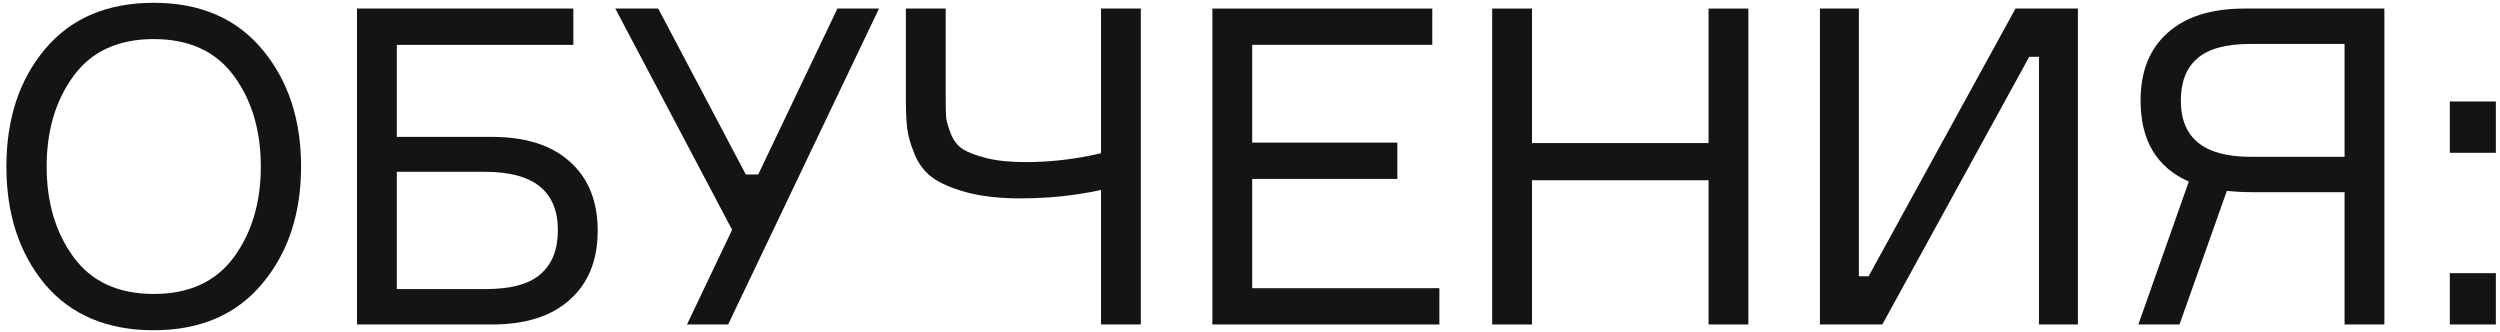
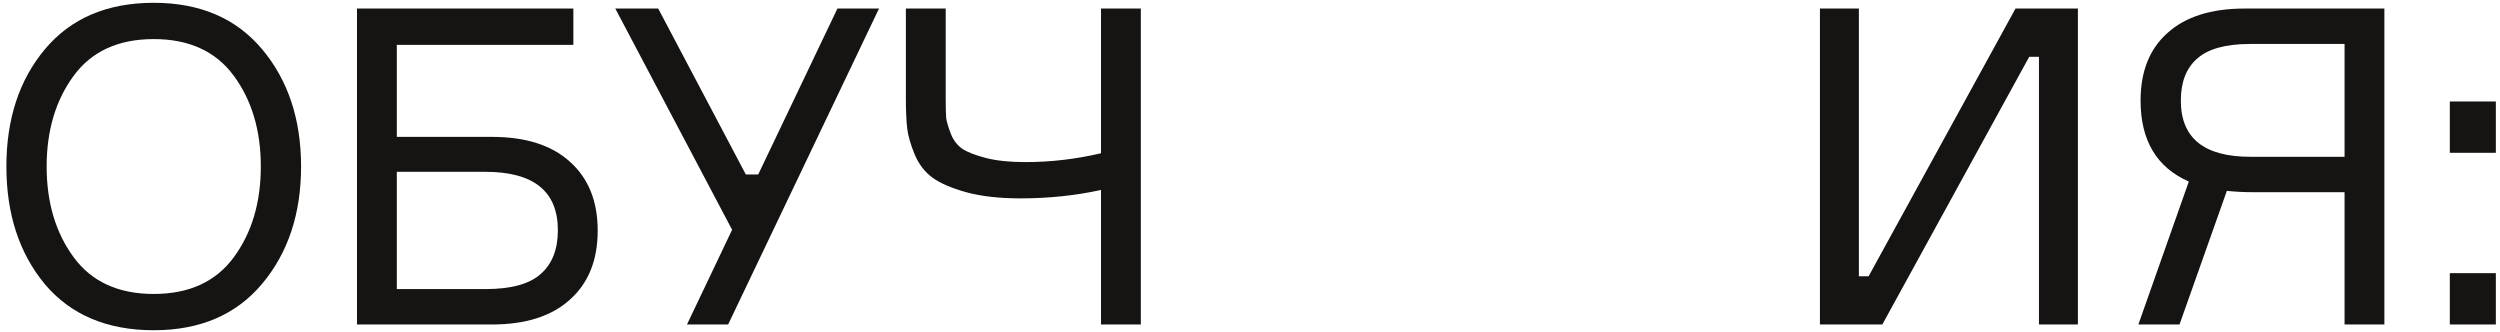
<svg xmlns="http://www.w3.org/2000/svg" width="339" height="45" viewBox="0 0 339 45" fill="none">
  <path d="M20.846 0.38C27.126 0.38 32.026 2.48 35.546 6.68C39.066 10.88 40.826 16.18 40.826 22.58C40.826 28.98 39.066 34.28 35.546 38.48C32.026 42.68 27.126 44.78 20.846 44.78C14.526 44.78 9.606 42.7 6.086 38.54C2.606 34.34 0.866 29.02 0.866 22.58C0.866 16.14 2.606 10.84 6.086 6.68C9.606 2.48 14.526 0.38 20.846 0.38ZM9.986 34.88C12.426 38.2 16.046 39.86 20.846 39.86C25.646 39.86 29.266 38.2 31.706 34.88C34.146 31.56 35.366 27.46 35.366 22.58C35.366 17.7 34.146 13.6 31.706 10.28C29.266 6.96 25.646 5.3 20.846 5.3C16.046 5.3 12.426 6.96 9.986 10.28C7.546 13.6 6.326 17.7 6.326 22.58C6.326 27.46 7.546 31.56 9.986 34.88Z" fill="#161313" />
  <path d="M53.808 18.56L66.708 18.56C71.268 18.56 74.788 19.68 77.268 21.92C79.788 24.16 81.048 27.28 81.048 31.28C81.048 35.28 79.788 38.4 77.268 40.64C74.788 42.88 71.268 44 66.708 44H48.408L48.408 1.16L77.748 1.16V6.08L53.808 6.08V18.56ZM53.808 39.2H65.808C69.288 39.2 71.788 38.52 73.308 37.16C74.868 35.8 75.648 33.82 75.648 31.22C75.648 25.94 72.368 23.3 65.808 23.3L53.808 23.3V39.2Z" fill="#161313" />
  <path d="M101.134 23.66H102.814L113.554 1.16L119.194 1.16L98.734 44H93.154L99.274 31.16L83.434 1.16L89.254 1.16L101.134 23.66Z" fill="#161313" />
  <path d="M122.837 1.16L128.237 1.16V13.4C128.237 14.52 128.257 15.38 128.297 15.98C128.377 16.54 128.597 17.28 128.957 18.2C129.317 19.08 129.857 19.76 130.577 20.24C131.297 20.68 132.357 21.08 133.757 21.44C135.197 21.8 136.957 21.98 139.037 21.98C142.477 21.98 145.897 21.58 149.297 20.78V1.16L154.697 1.16V44H149.297V25.76C145.817 26.52 142.177 26.9 138.377 26.9C135.497 26.9 133.037 26.62 130.997 26.06C128.997 25.5 127.477 24.84 126.437 24.08C125.397 23.32 124.597 22.28 124.037 20.96C123.477 19.6 123.137 18.42 123.017 17.42C122.897 16.38 122.837 15.04 122.837 13.4V1.16Z" fill="#161313" />
-   <path d="M169.798 39.08H195.178V44H164.398V1.16L194.218 1.16V6.08L169.798 6.08V19.34L189.478 19.34V24.26L169.798 24.26V39.08Z" fill="#161313" />
-   <path d="M231.679 1.16L237.079 1.16V44H231.679V24.44L207.739 24.44V44H202.339V1.16L207.739 1.16V19.4L231.679 19.4V1.16Z" fill="#161313" />
  <path d="M246.783 1.16L252.063 1.16V37.46H253.383L273.303 1.16L281.763 1.16V44H276.483V7.7H275.163L255.243 44H246.783V1.16Z" fill="#161313" />
  <path d="M304.362 1.16L323.322 1.16V44H317.922V26.06H305.442C304.242 26.06 303.082 26 301.962 25.88L295.542 44H289.962L296.802 24.62C292.442 22.7 290.262 19.04 290.262 13.64C290.262 9.68 291.482 6.62 293.922 4.46C296.362 2.26 299.842 1.16 304.362 1.16ZM305.142 21.26H317.922V5.96L305.142 5.96C301.822 5.96 299.422 6.62 297.942 7.94C296.462 9.22 295.722 11.12 295.722 13.64C295.722 18.72 298.862 21.26 305.142 21.26Z" fill="#161313" />
  <path d="M338.436 44L332.196 44V37.04L338.436 37.04V44ZM338.436 20.72H332.196V13.76L338.436 13.76V20.72Z" fill="#161313" />
</svg>